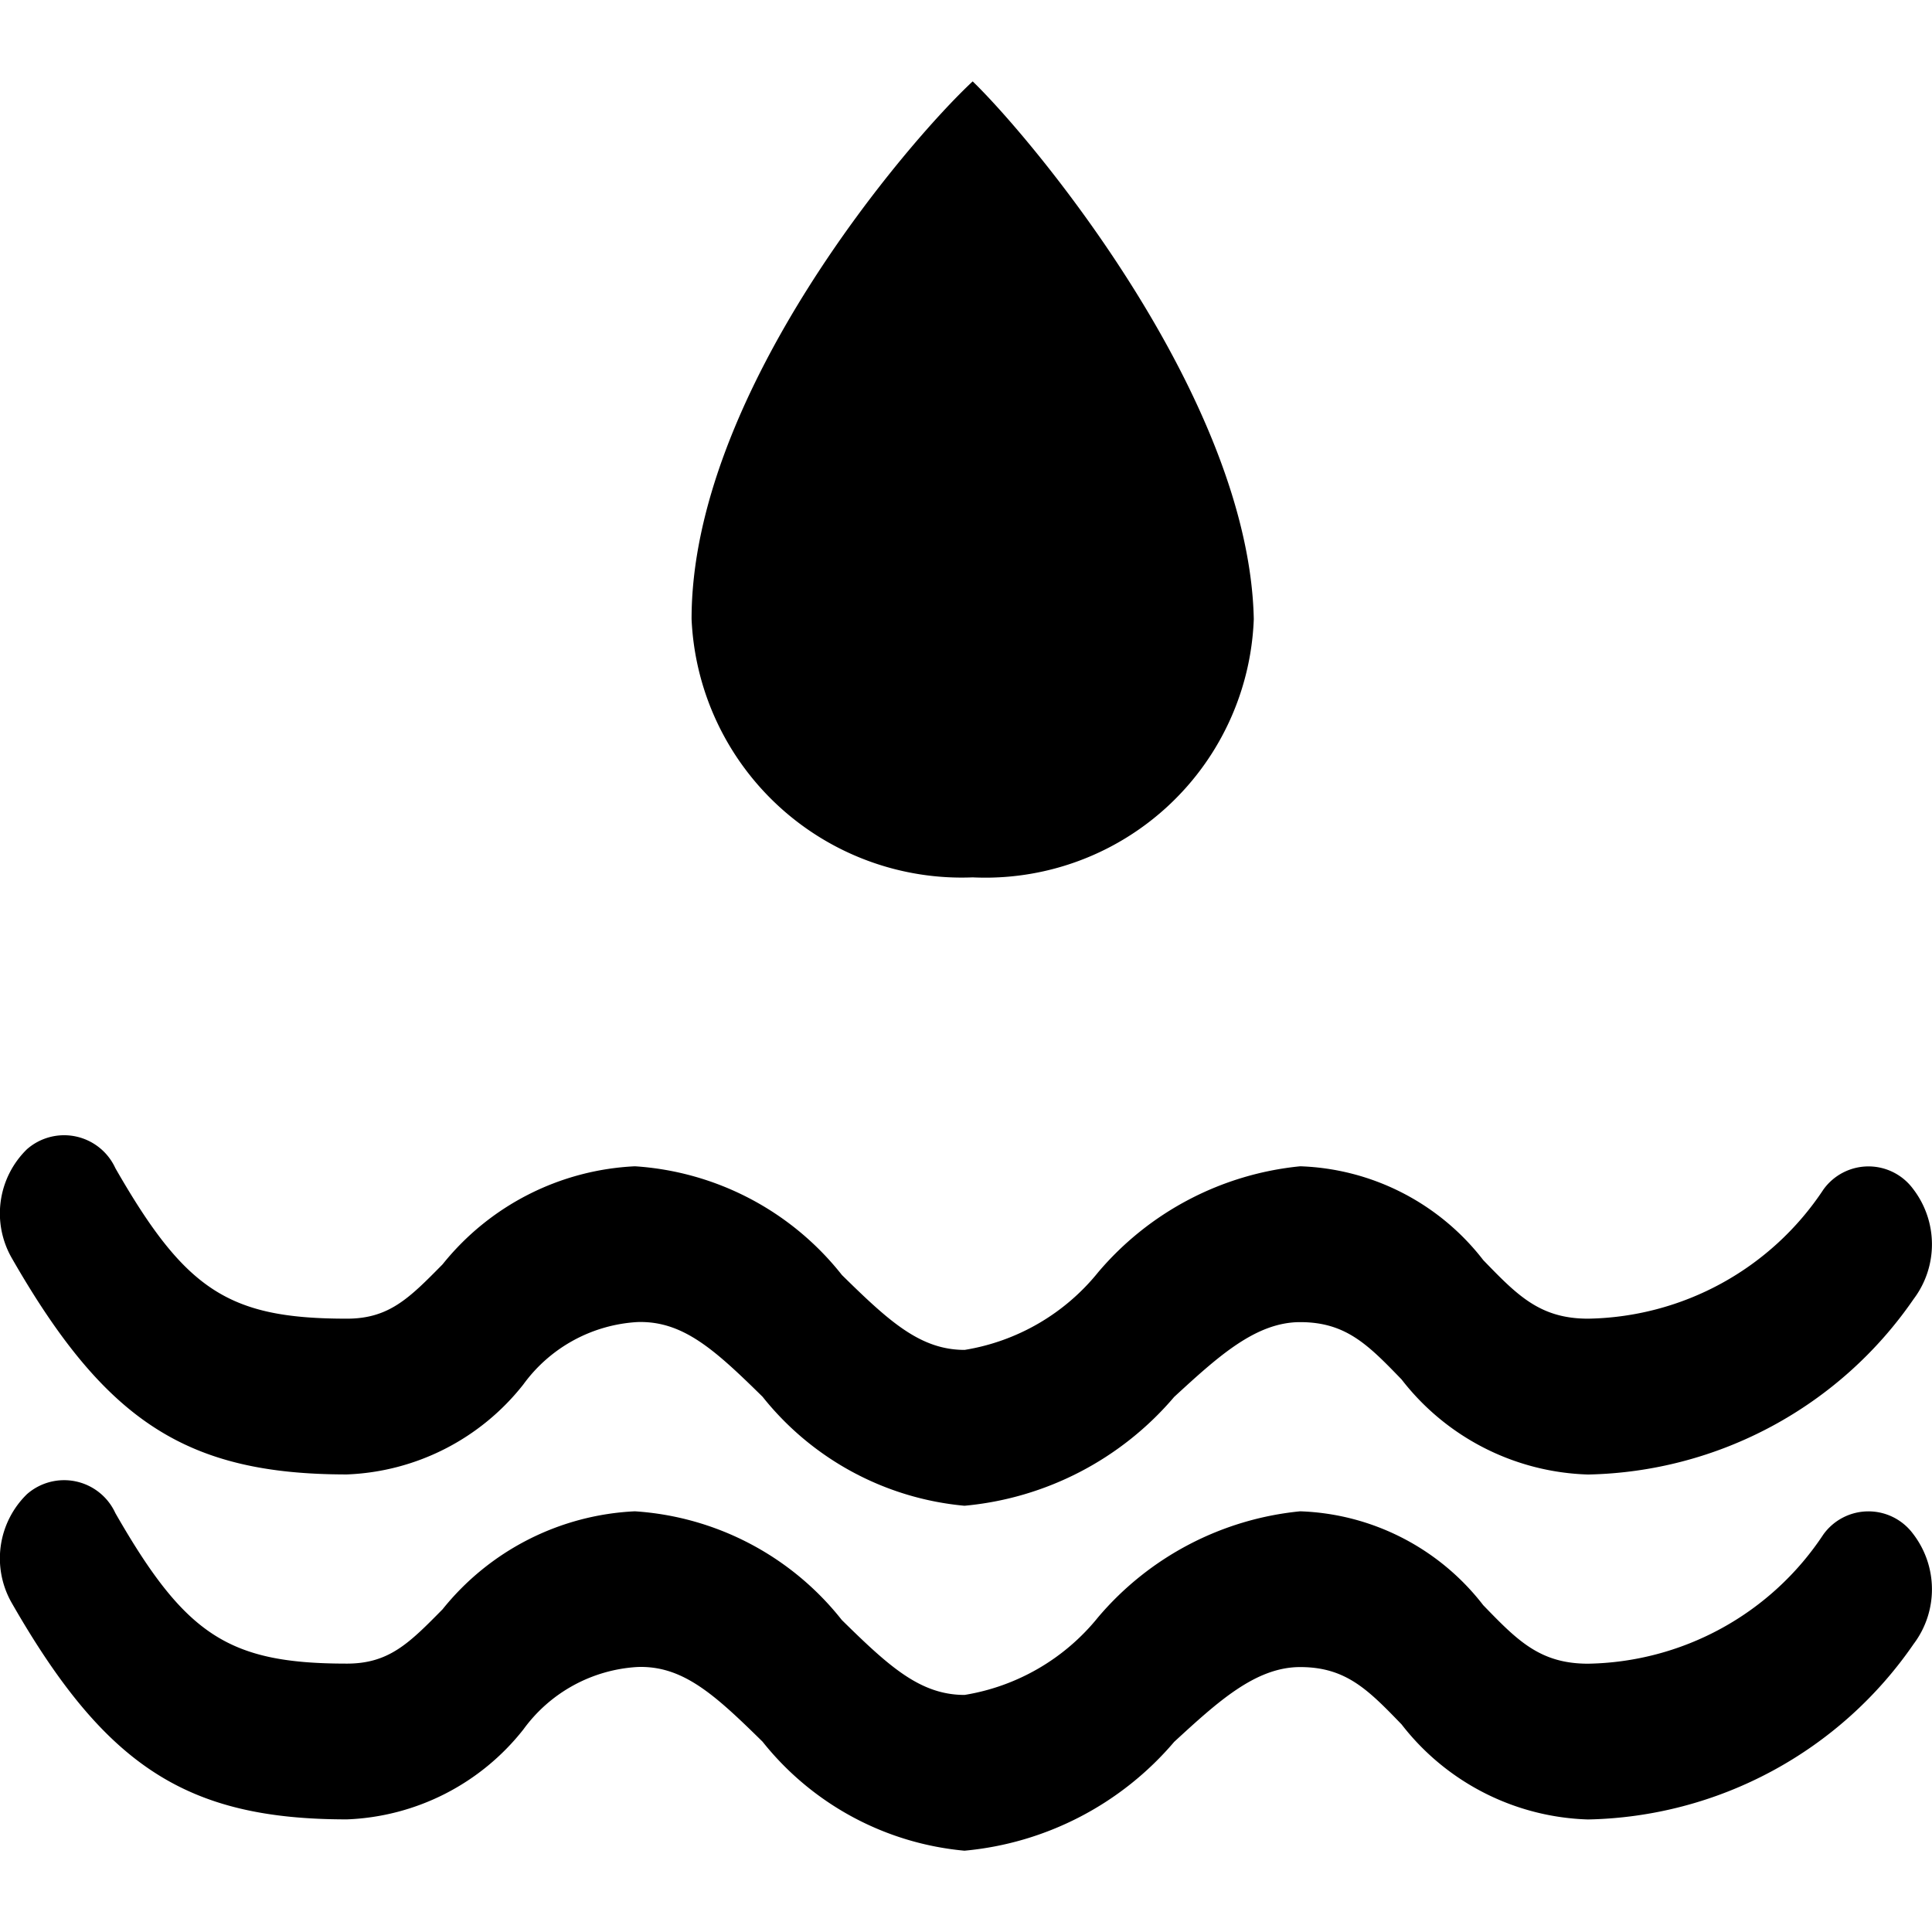
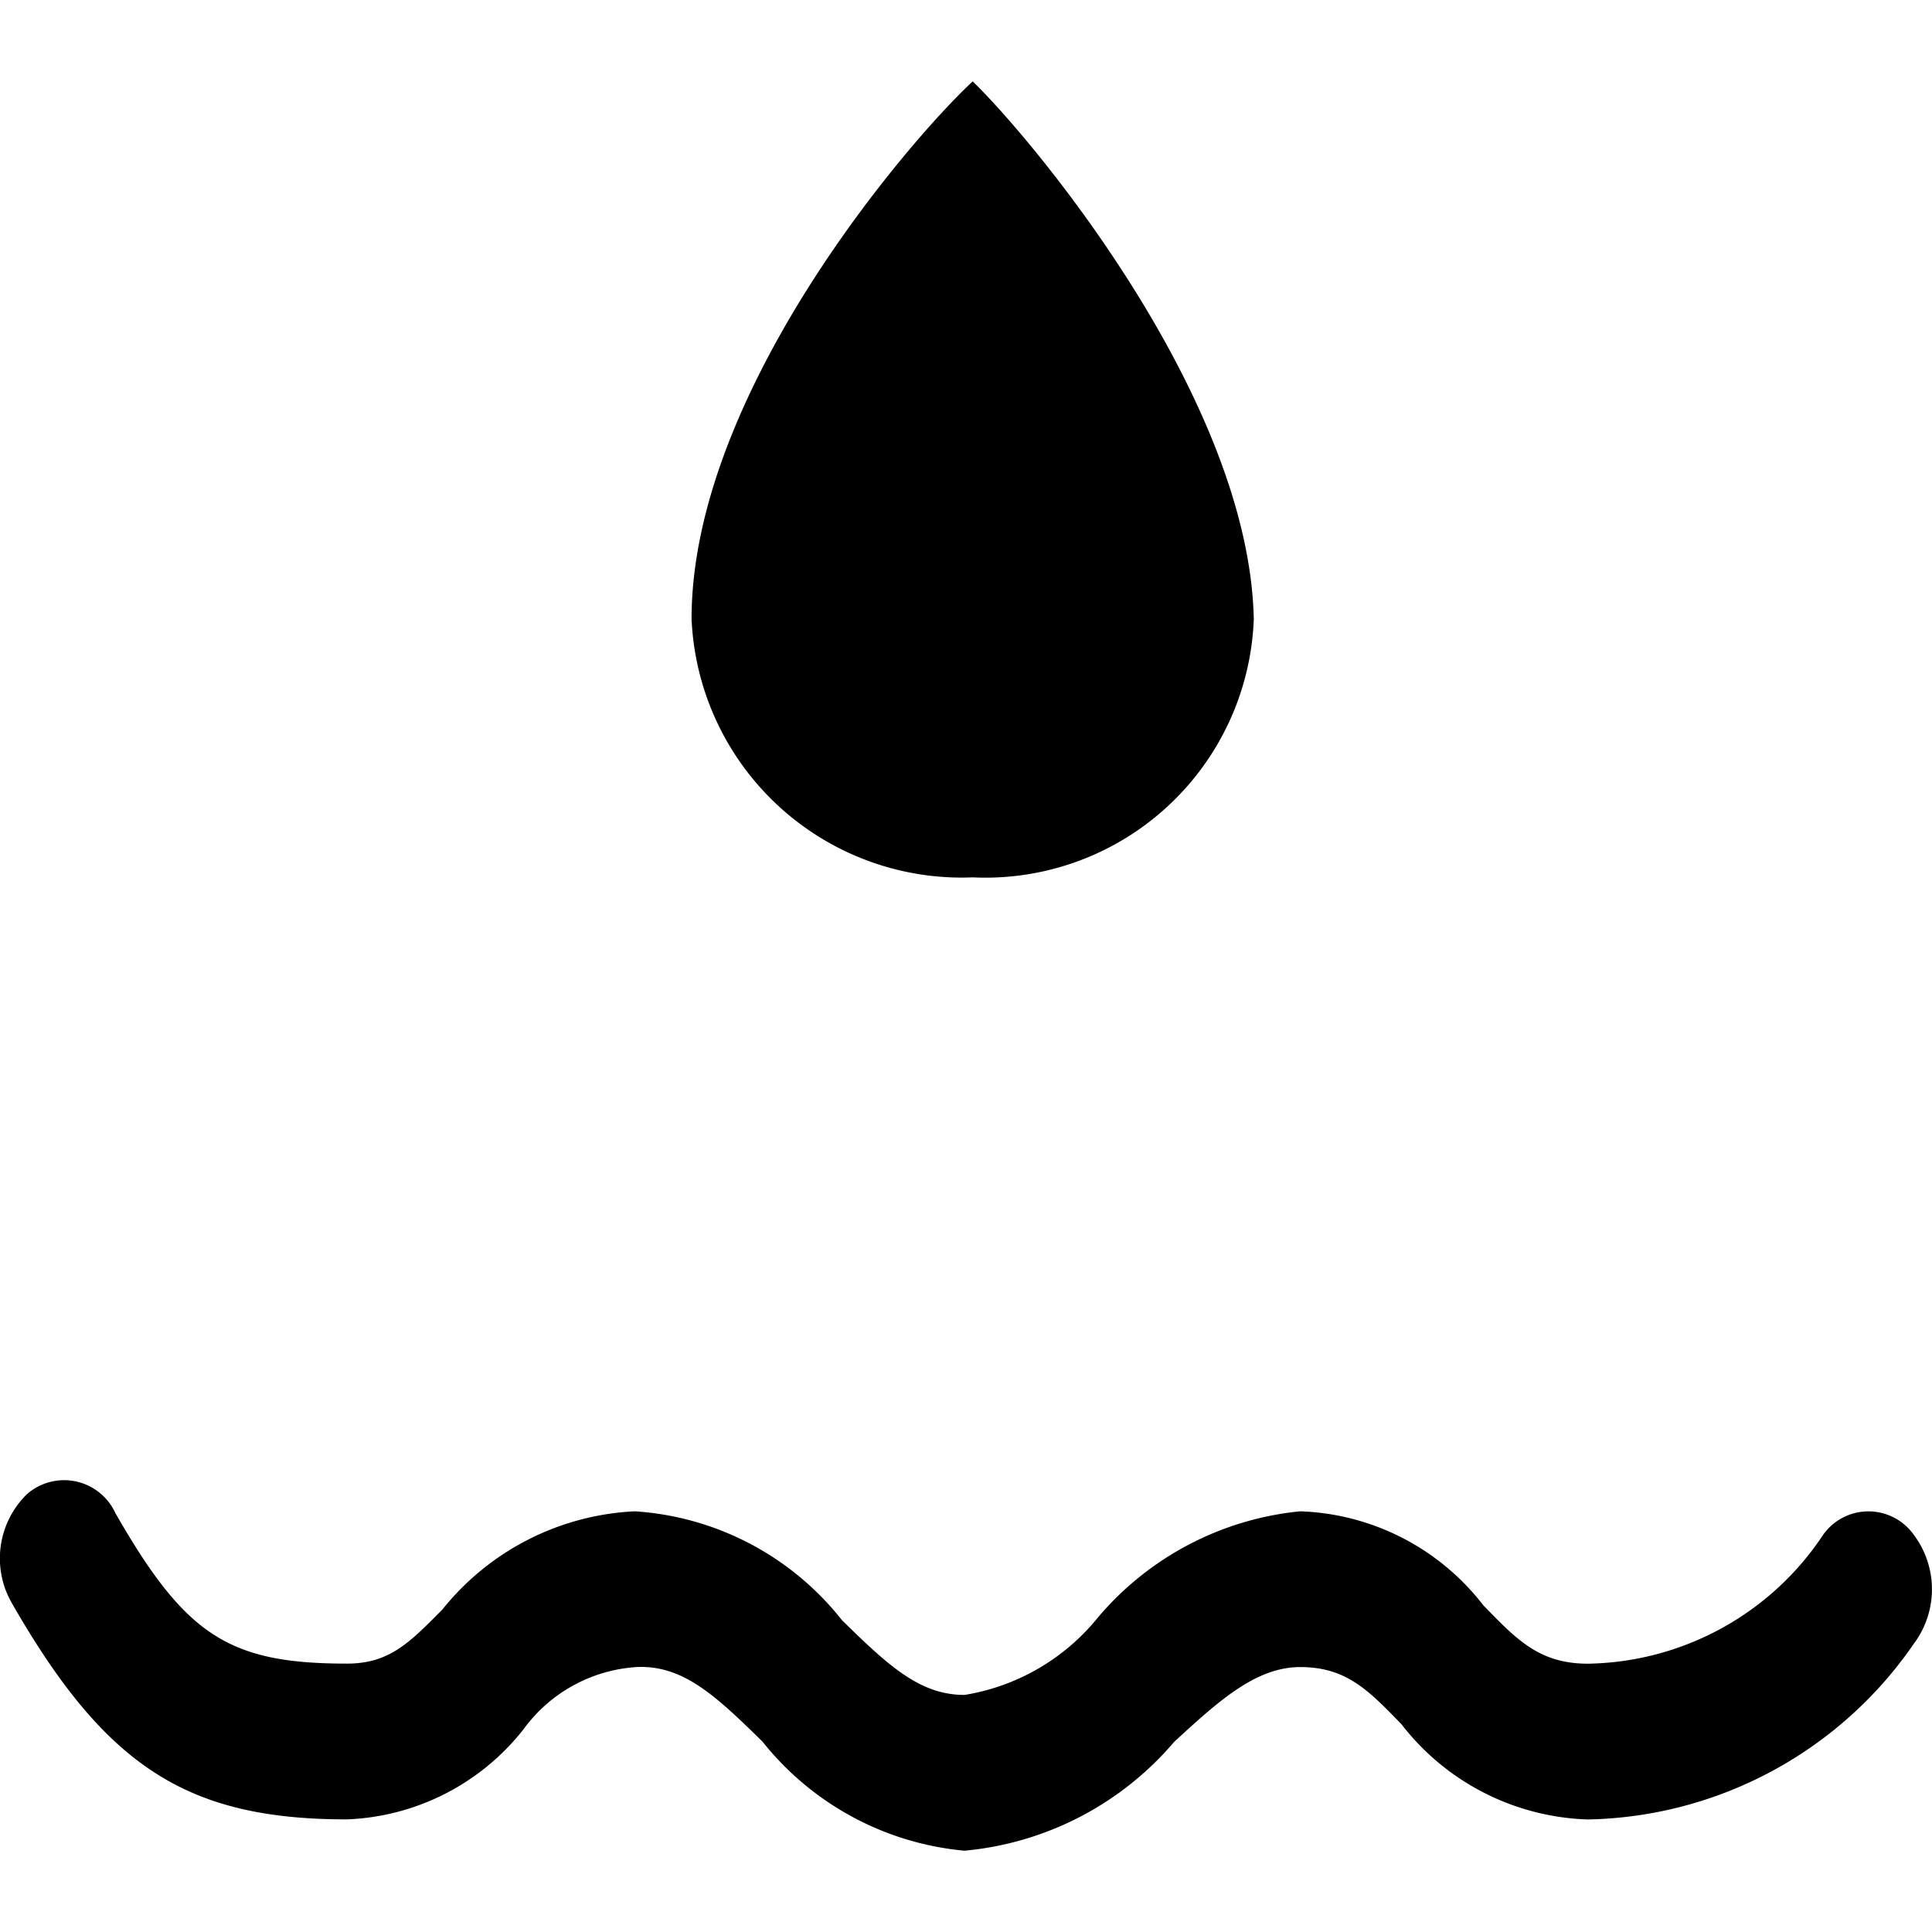
<svg xmlns="http://www.w3.org/2000/svg" id="Layer_1" data-name="Layer 1" viewBox="0 0 24 24">
  <title>storm-center-flood</title>
  <path d="M22.651,19.061a3.574,3.574,0,0,1-2.924,1.606c-.598,0-.878-.289-1.302-.727a3.001,3.001,0,0,0-2.274-1.166,3.775,3.775,0,0,0-2.509,1.315,2.683,2.683,0,0,1-1.66.966l-0.0.967v-.967c-.55,0-.937-.353-1.524-.93a3.569,3.569,0,0,0-2.572-1.351A3.259,3.259,0,0,0,5.498,19.991c-.415.421-.665.675-1.189.675-1.468-0-2.005-.35-2.876-1.87a.7.7,0,0,0-1.098-.235,1.114,1.114,0,0,0-.191,1.348c1.167,2.038,2.18,2.692,4.166,2.692a2.932,2.932,0,0,0,2.193-1.119A1.885,1.885,0,0,1,7.92,20.708c.563-.019.958.343,1.553.928a3.628,3.628,0,0,0,2.508,1.354h0a3.884,3.884,0,0,0,2.605-1.352c.542-.498,1.011-.929,1.565-.929.57,0,.845.283,1.26.712a3.045,3.045,0,0,0,2.316,1.181h0a5.029,5.029,0,0,0,4.045-2.18,1.129,1.129,0,0,0-.007-1.368A.69.69,0,0,0,22.651,19.061Z" />
-   <path d="M4.309,18.316A2.932,2.932,0,0,0,6.502,17.197a1.885,1.885,0,0,1,1.418-.774c.563-.017.958.343,1.553.928a3.629,3.629,0,0,0,2.508,1.354h0a3.884,3.884,0,0,0,2.605-1.352c.542-.498,1.011-.929,1.565-.929.57,0,.845.283,1.26.712a3.044,3.044,0,0,0,2.316,1.181h0a5.029,5.029,0,0,0,4.045-2.18,1.129,1.129,0,0,0-.007-1.368.689.689,0,0,0-1.114.008A3.574,3.574,0,0,1,19.728,16.381c-.598,0-.878-.289-1.302-.727a3.001,3.001,0,0,0-2.274-1.166,3.775,3.775,0,0,0-2.509,1.315,2.683,2.683,0,0,1-1.66.966l-0.0.967v-.967c-.55,0-.937-.353-1.524-.93a3.569,3.569,0,0,0-2.572-1.351,3.26,3.26,0,0,0-2.389,1.218c-.415.421-.665.675-1.189.675-1.468-0-2.005-.35-2.876-1.87a.7.7,0,0,0-1.098-.235,1.114,1.114,0,0,0-.191,1.348C1.311,17.662,2.323,18.316,4.309,18.316Z" />
  <path d="M15.575,7.691a3.337,3.337,0,0,1-3.492,3.208A3.36,3.36,0,0,1,8.591,7.691C8.589,4.894,11.28,1.757,12.083,1.011,12.827,1.73,15.518,4.947,15.575,7.691Z" />
</svg>